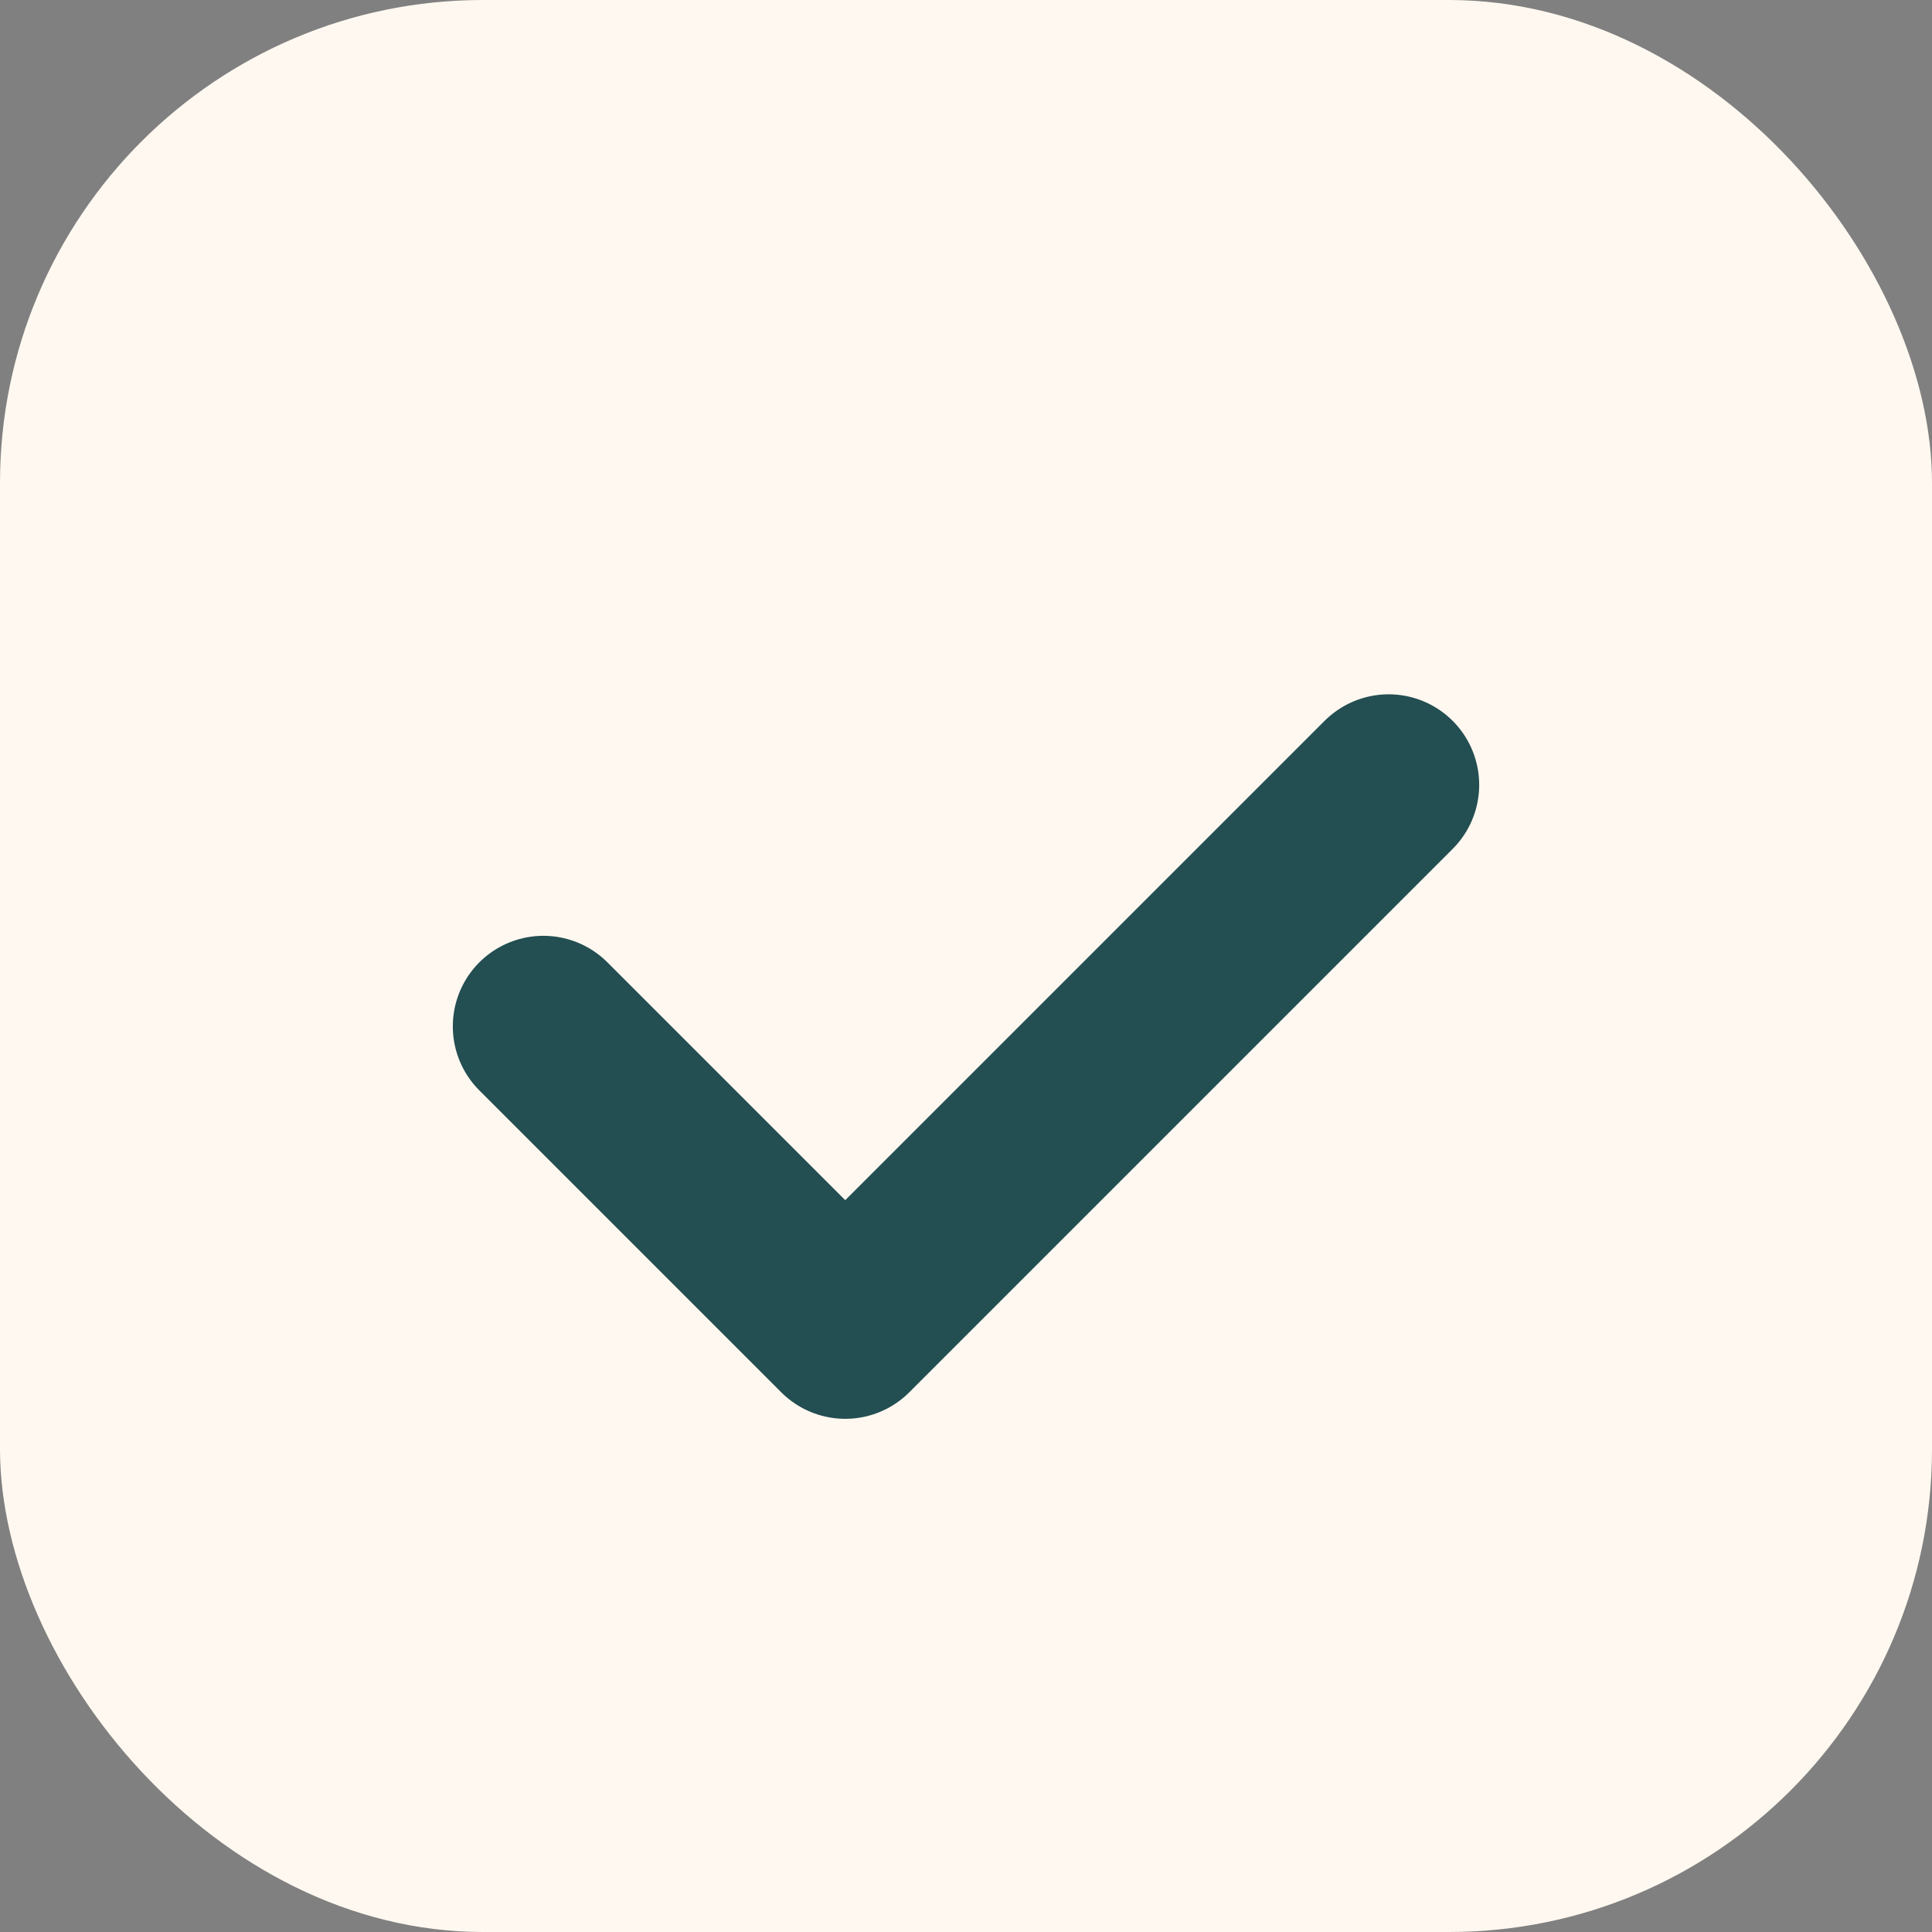
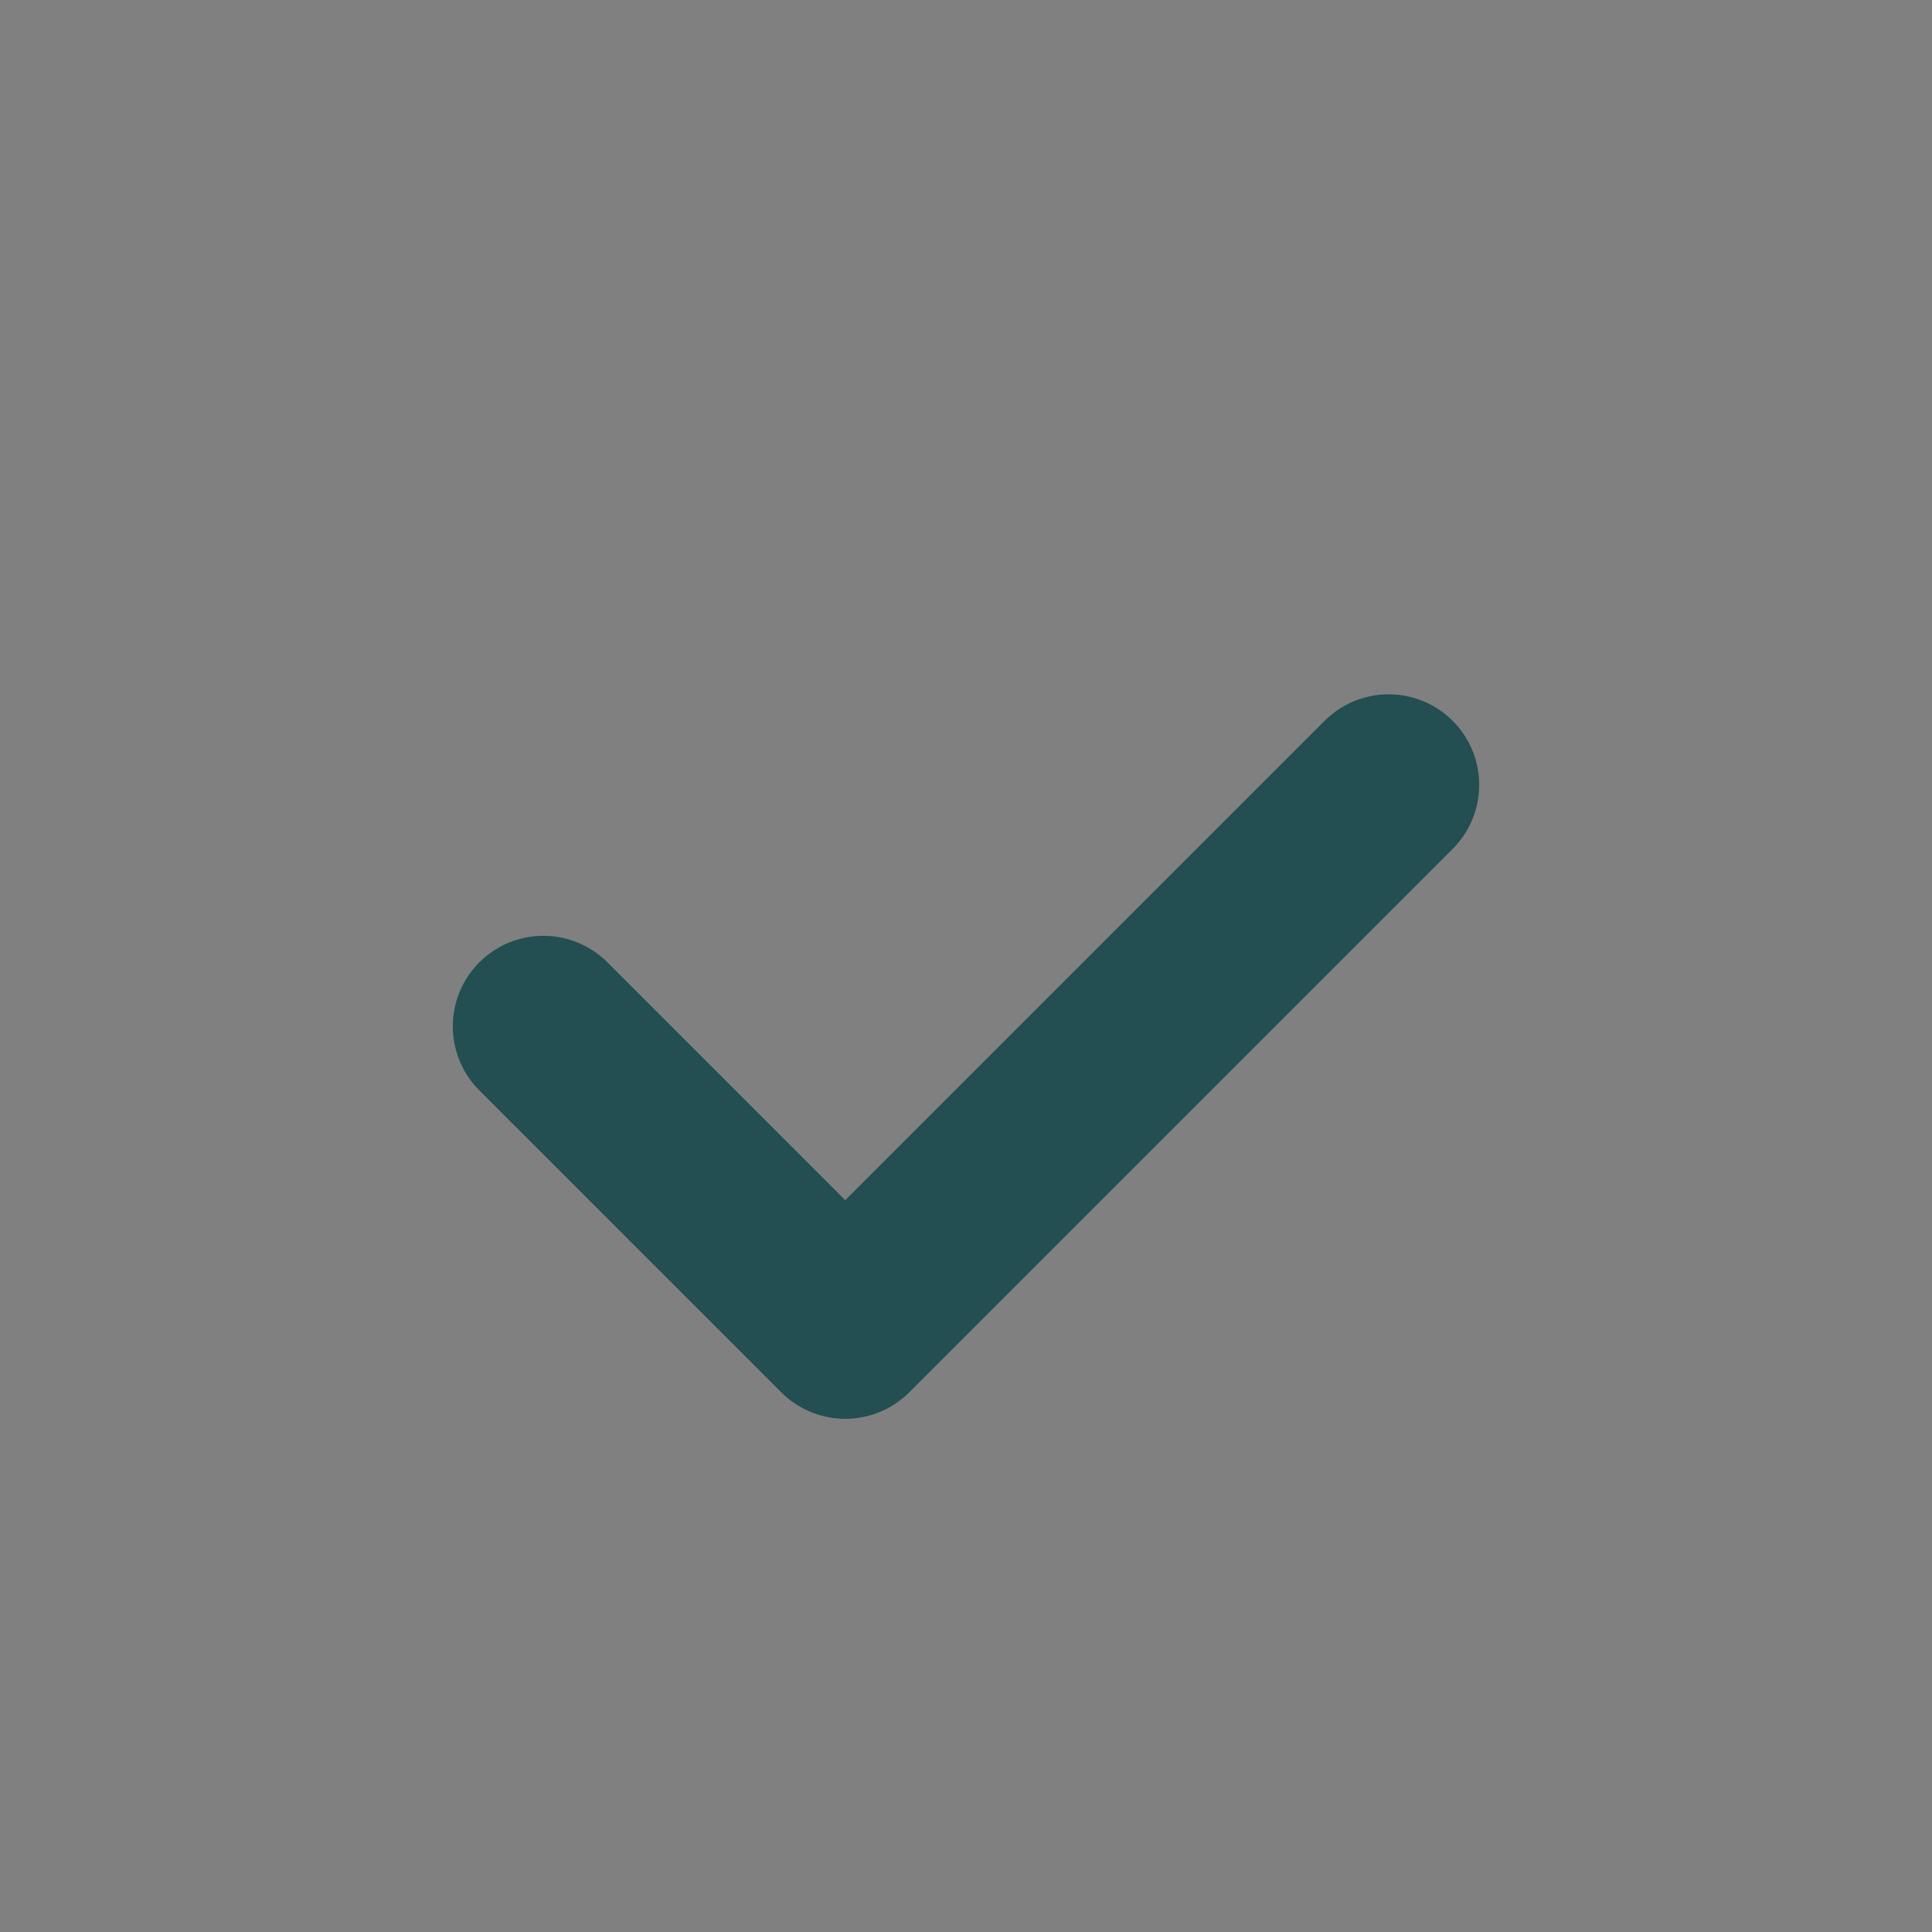
<svg xmlns="http://www.w3.org/2000/svg" width="32" height="32" viewBox="0 0 32 32">
  <rect x="0" y="0" width="32" height="32" fill="#808080" stroke="none" />
-   <rect width="32" height="32" rx="8" fill="#FFF8F0" />
  <path d="M9 17l5 5 9-9" stroke="#234E52" stroke-width="3" fill="none" stroke-linecap="round" stroke-linejoin="round" />
</svg>